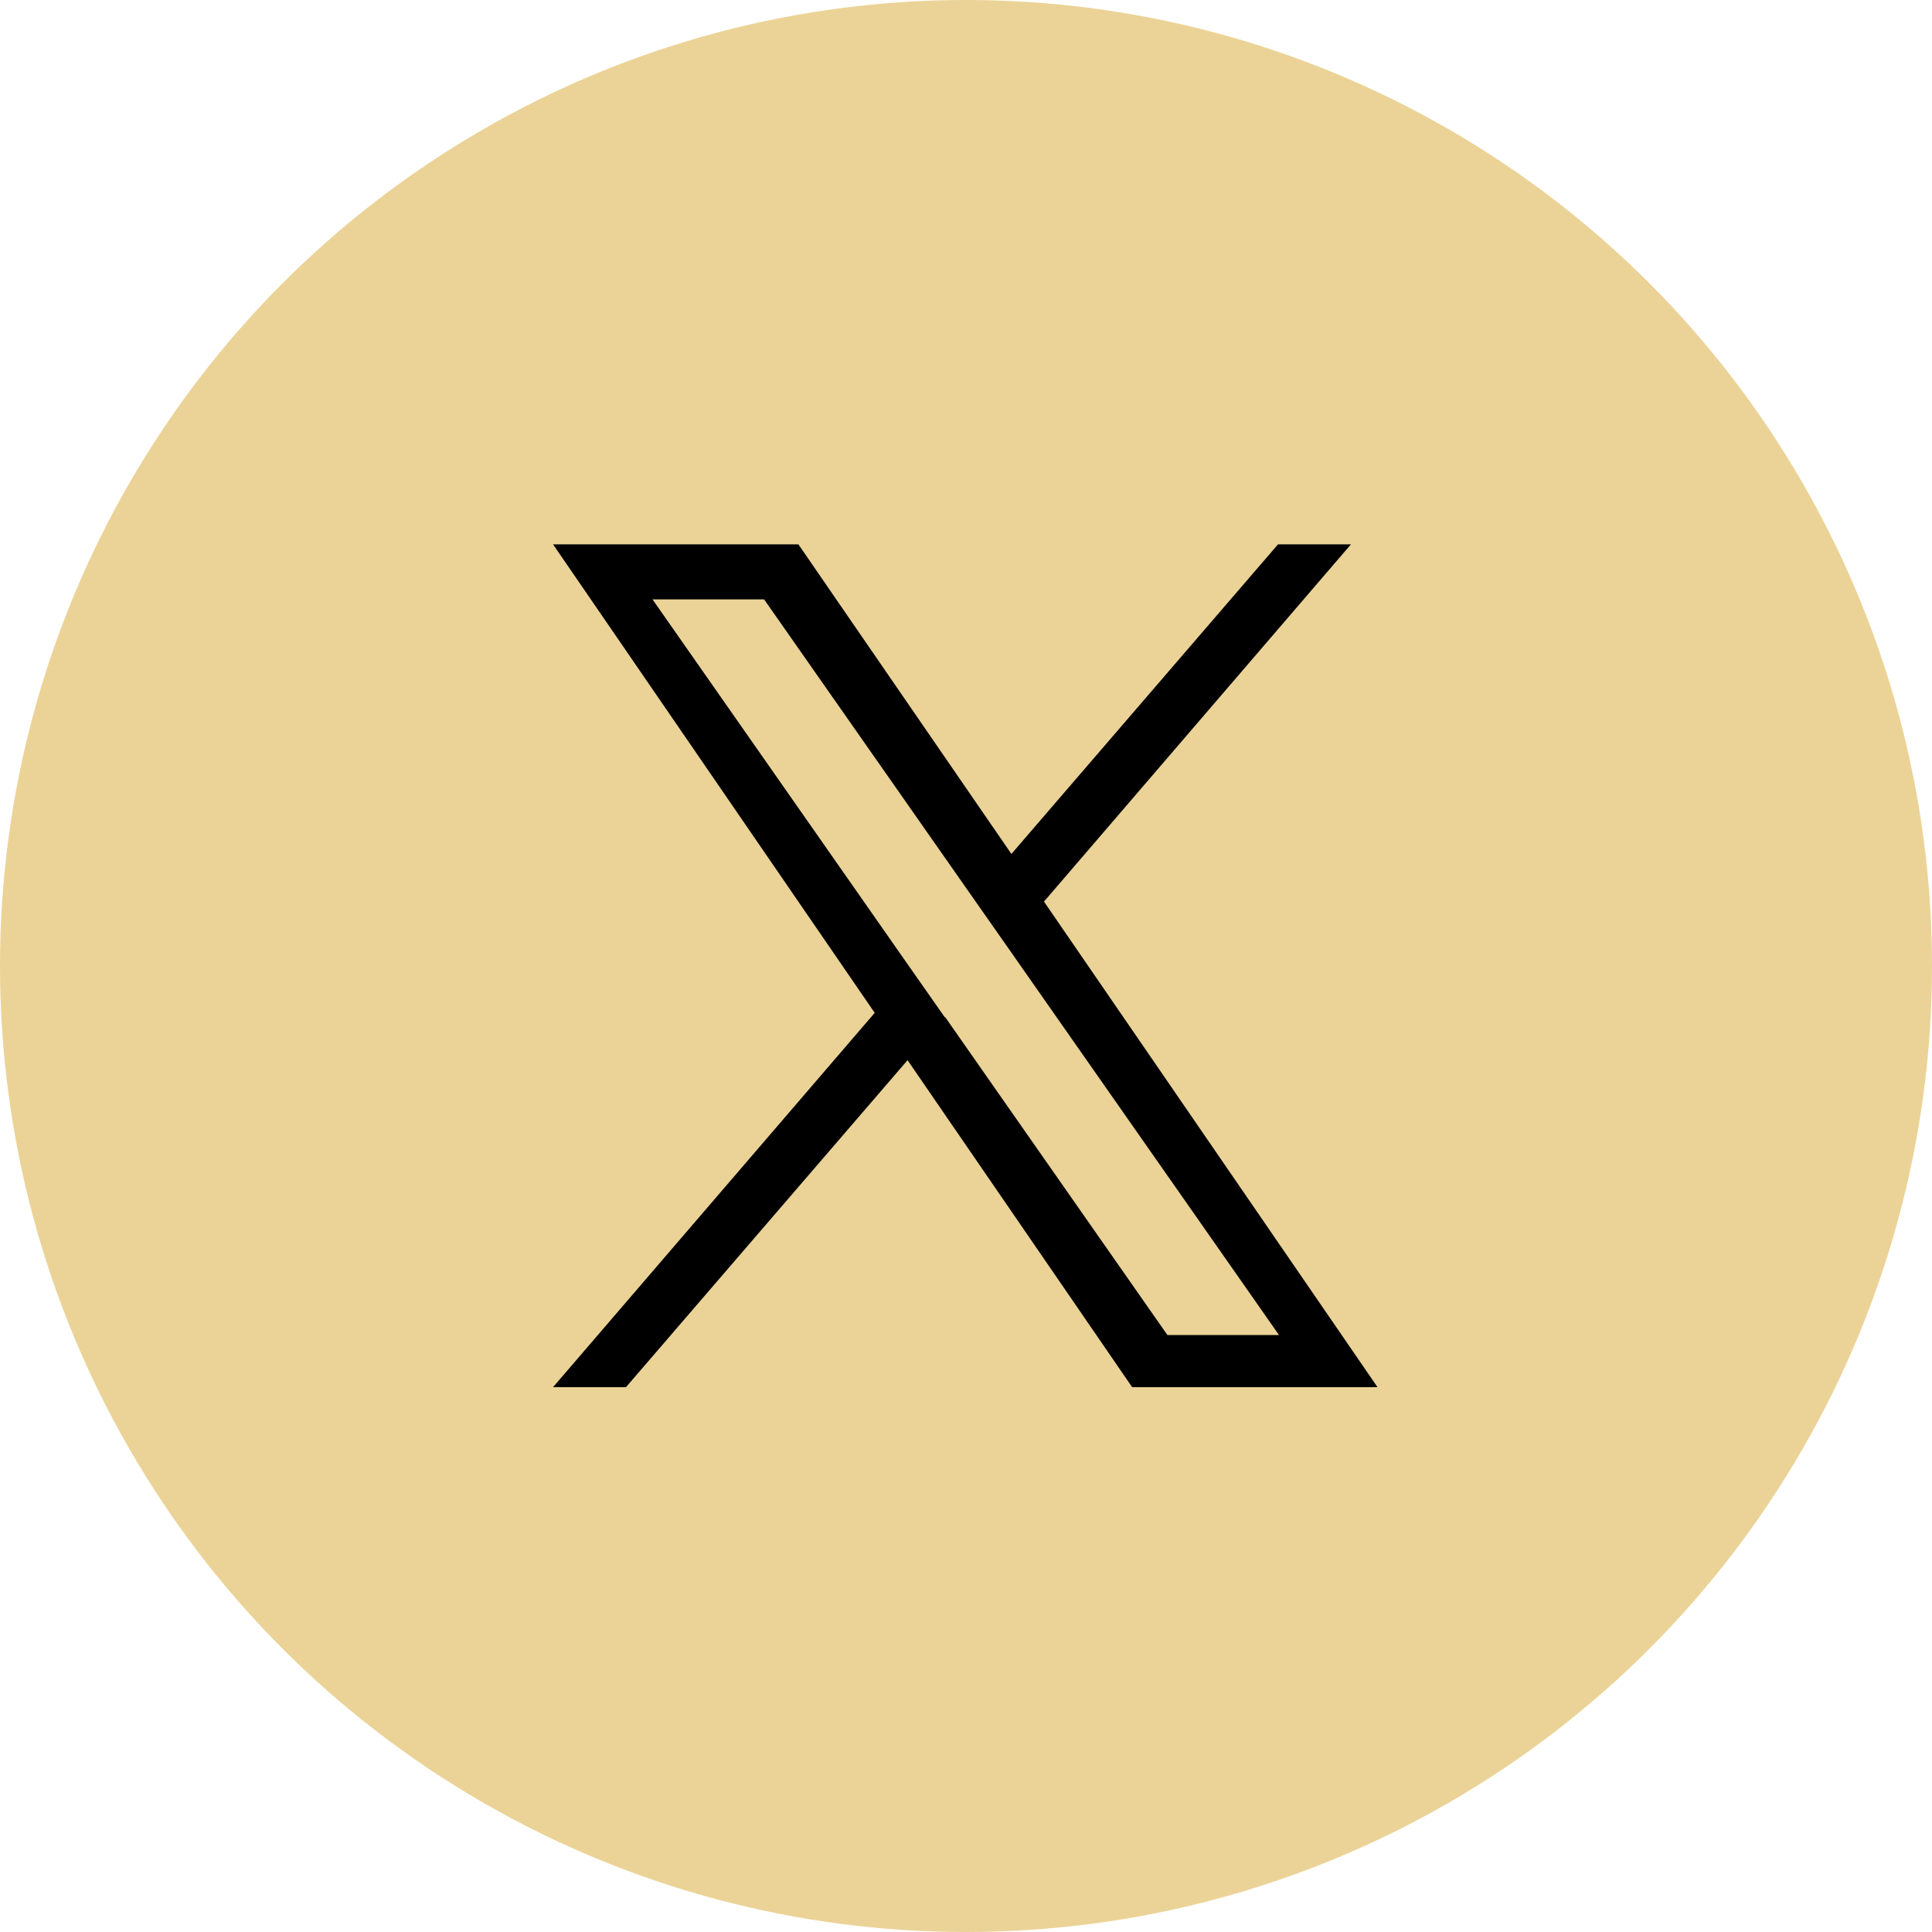
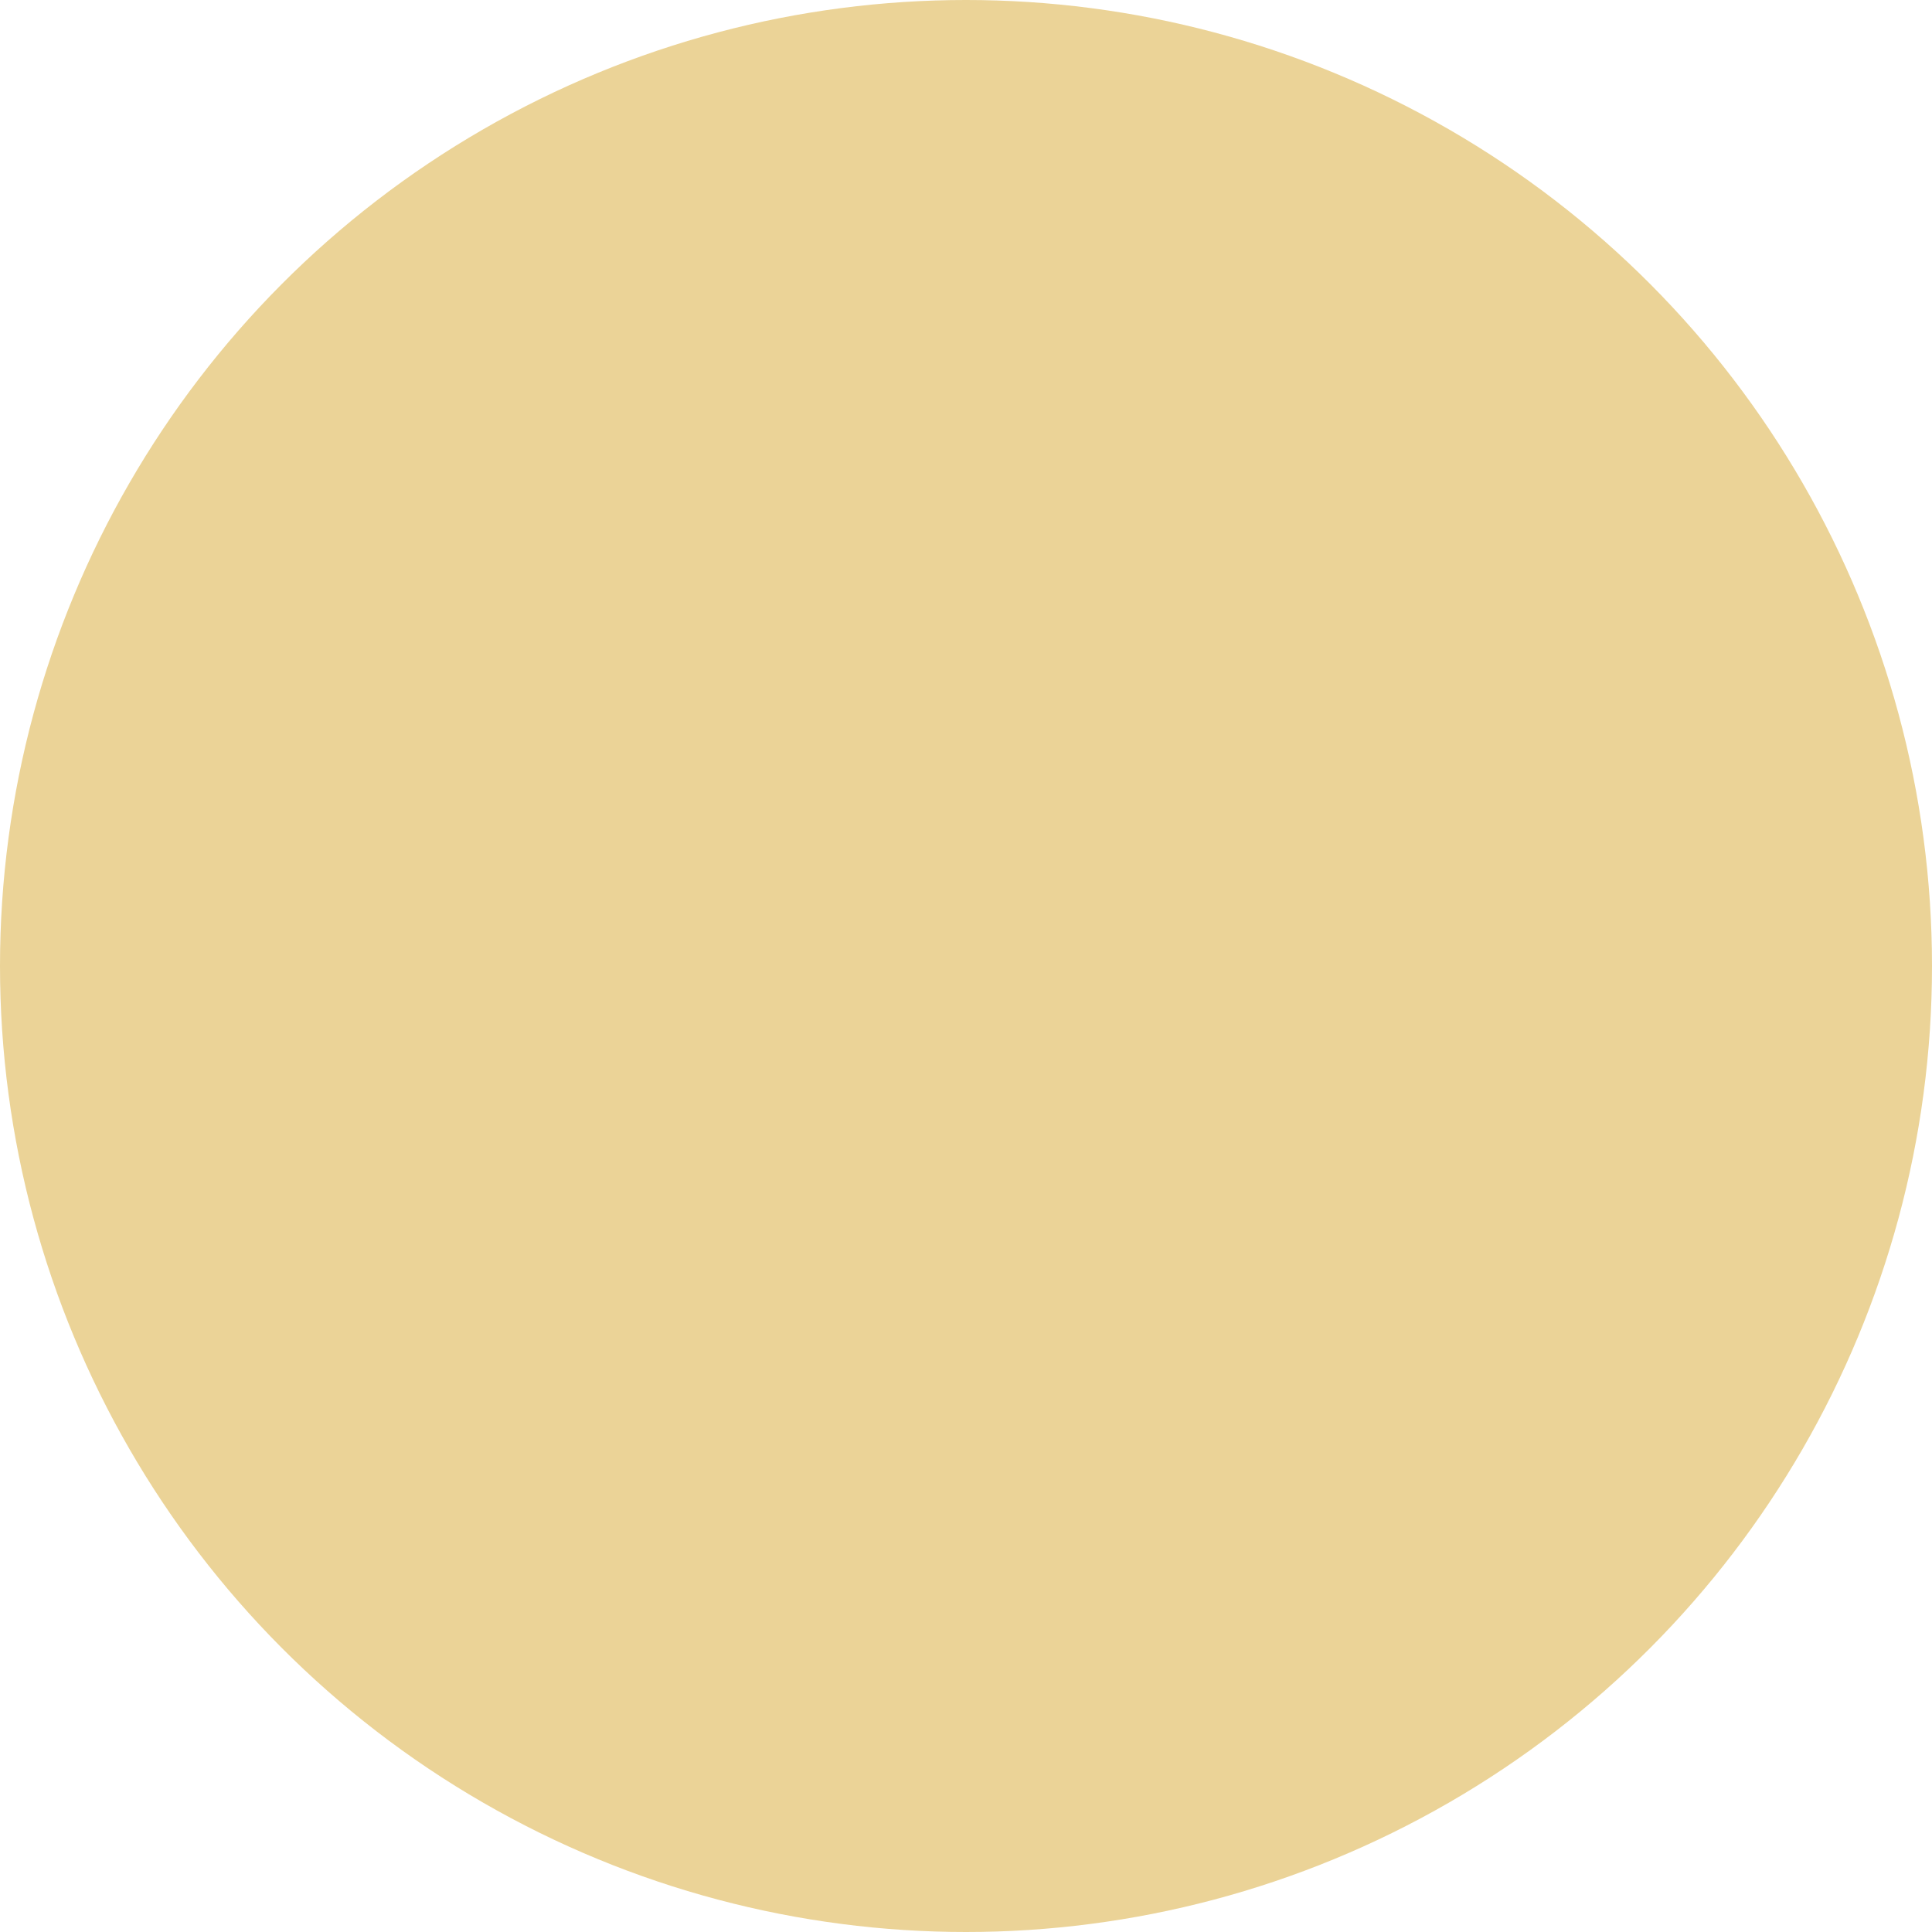
<svg xmlns="http://www.w3.org/2000/svg" id="_レイヤー_2" viewBox="0 0 40 40">
  <defs>
    <style>.cls-1{fill:#000;}.cls-1,.cls-2{stroke-width:0px;}.cls-2{fill:#ebd397;}</style>
  </defs>
  <g id="text">
    <circle class="cls-2" cx="20" cy="20" r="20" />
-     <path class="cls-1" d="M21.62,18.66l6.35-7.39h-1.51l-5.52,6.41-4.41-6.41h-5.08l6.66,9.7-6.66,7.75h1.51l5.83-6.77,4.65,6.77h5.08l-6.91-10.06h0ZM19.56,21.06l-.68-.97-5.37-7.68h2.31l4.34,6.2.68.97,5.64,8.06h-2.31l-4.6-6.58h0Z" />
  </g>
</svg>